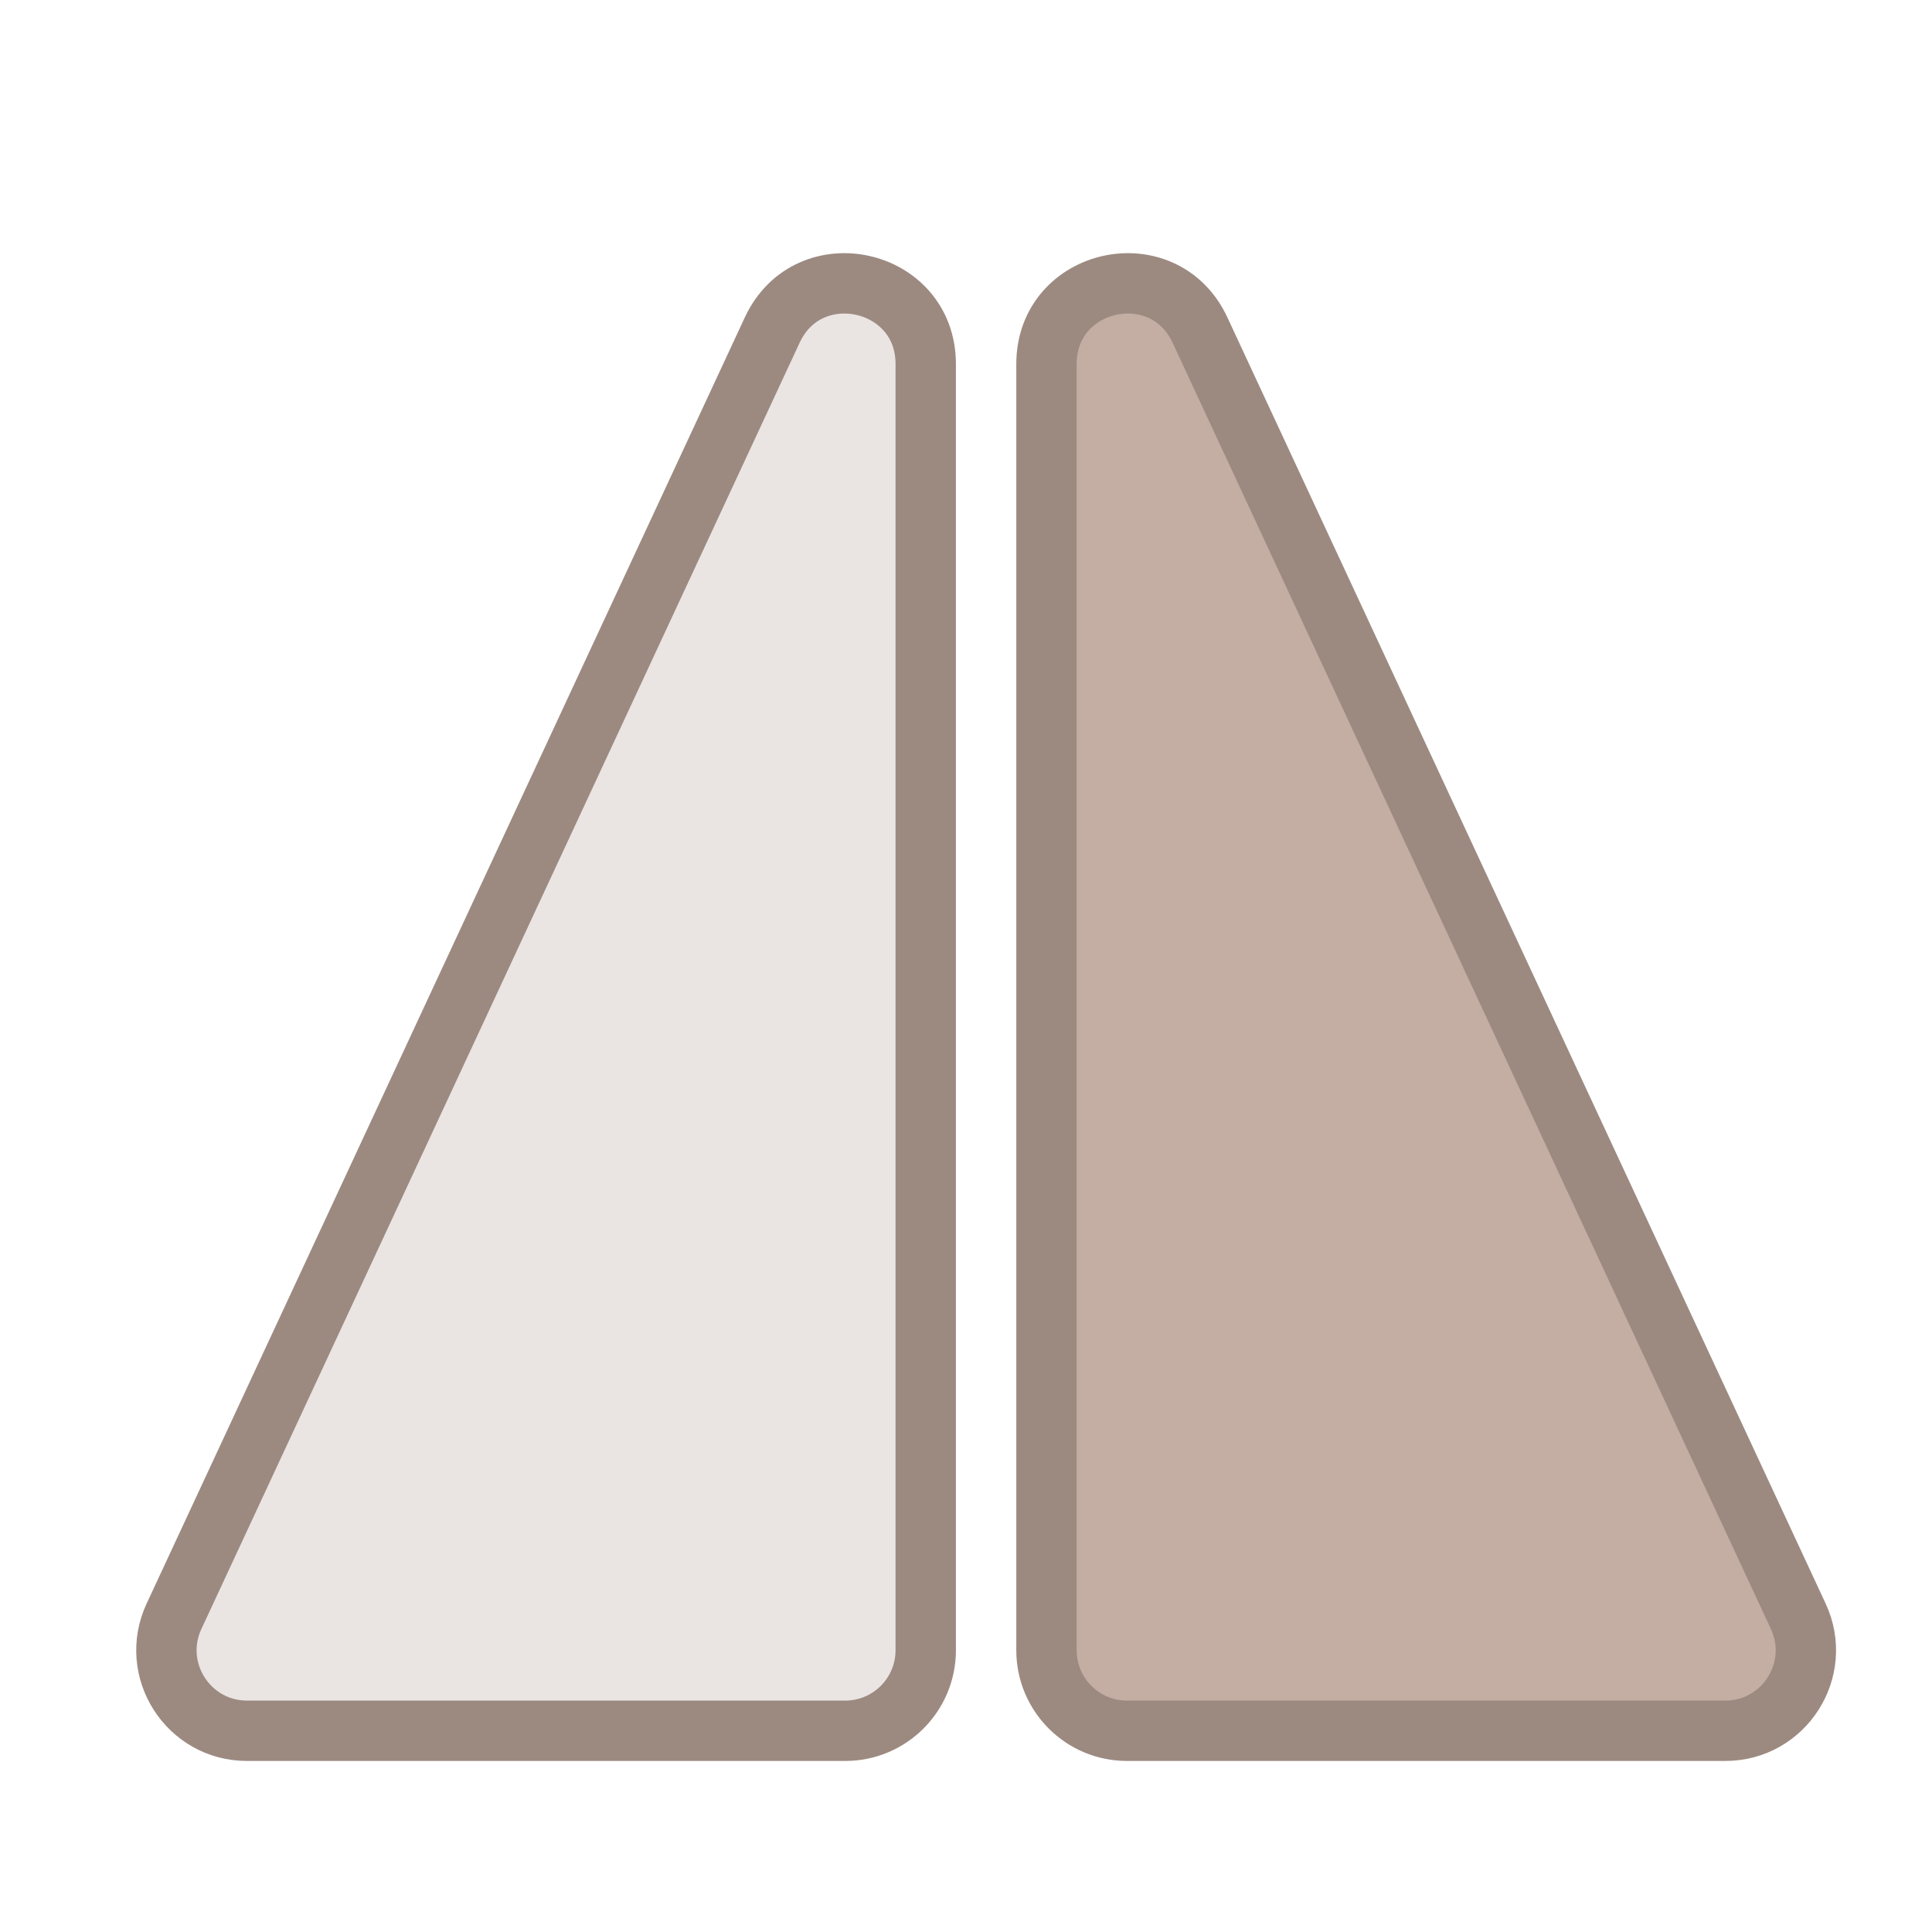
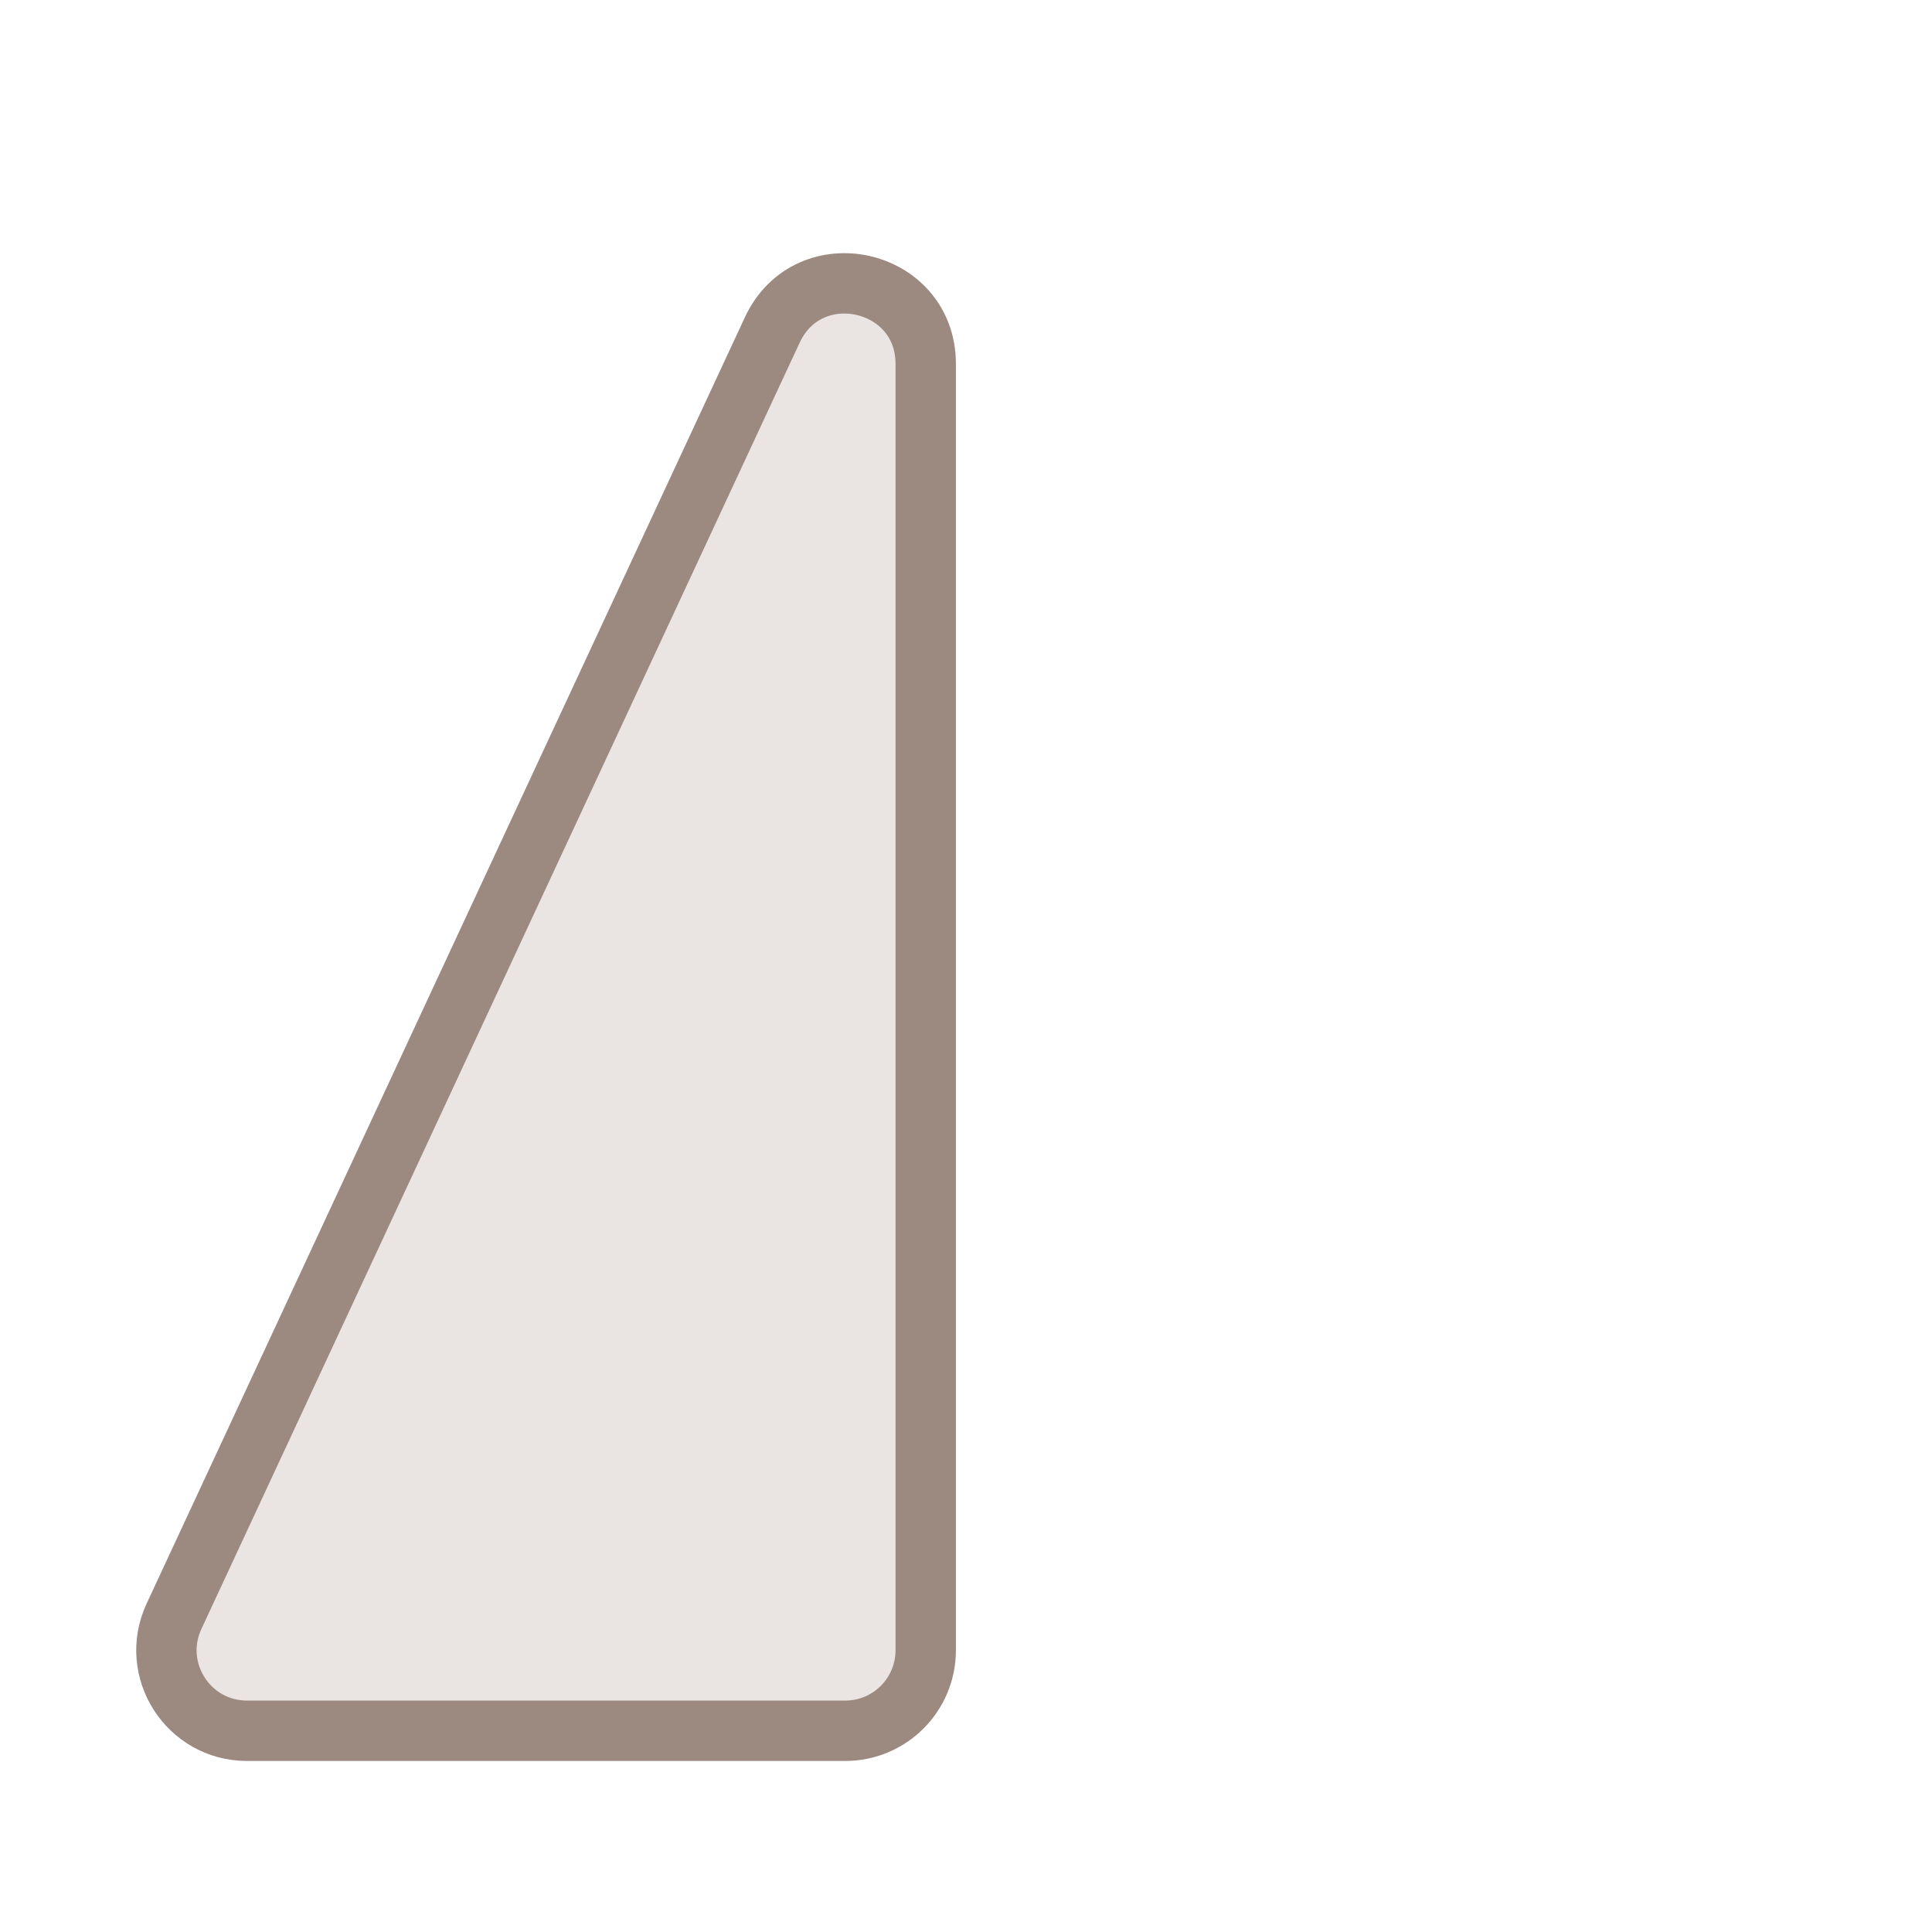
<svg xmlns="http://www.w3.org/2000/svg" width="32" height="32" viewBox="0 0 32 32" fill="none">
  <path d="M2.882 26.771L12.791 5.466C13.393 4.172 15.333 4.601 15.333 6.028V27.333C15.333 28.07 14.736 28.667 14 28.667H4.091C3.116 28.667 2.471 27.655 2.882 26.771Z" fill="#EAE5E2" stroke="#9C8A81" />
-   <path d="M29.785 26.771L19.875 5.466C19.273 4.172 17.333 4.601 17.333 6.028V27.333C17.333 28.07 17.93 28.667 18.666 28.667H28.576C29.551 28.667 30.196 27.655 29.785 26.771Z" fill="#C4AEA3" stroke="#9C8A81" />
</svg>